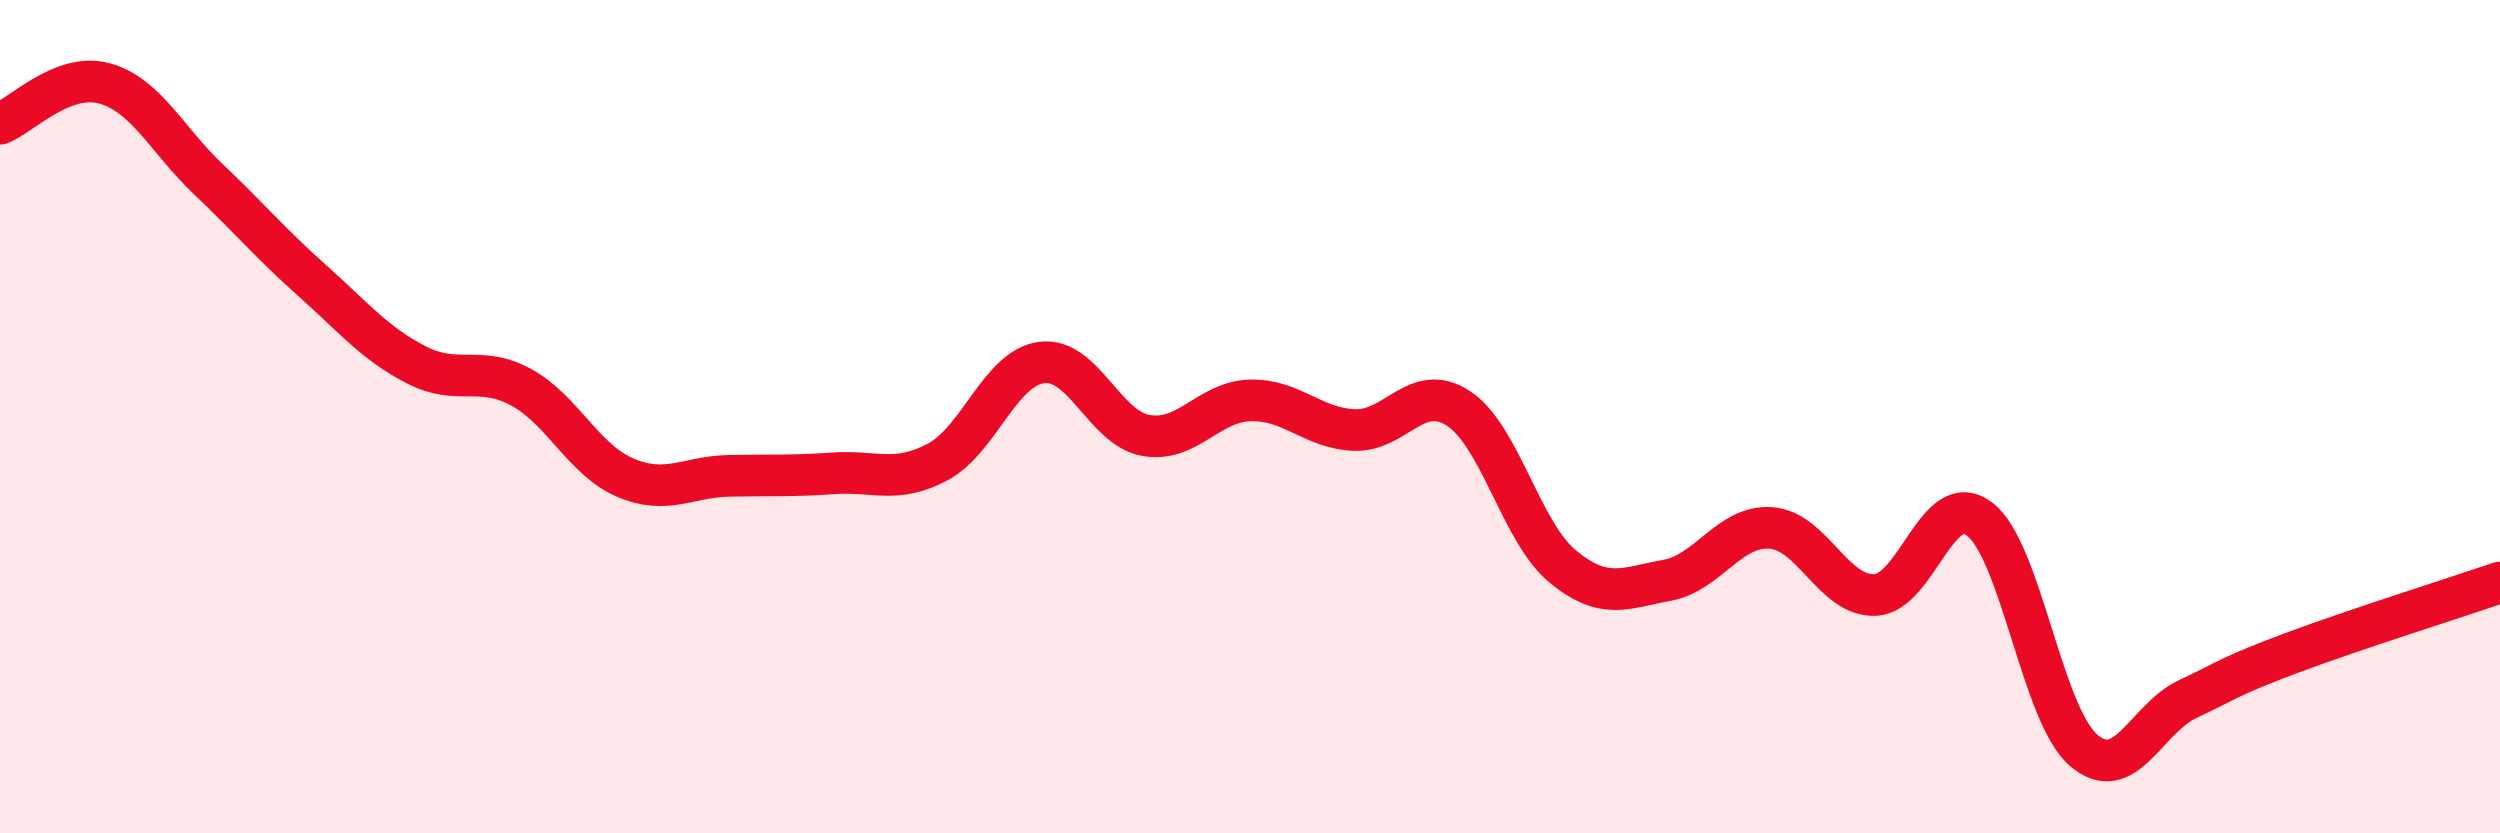
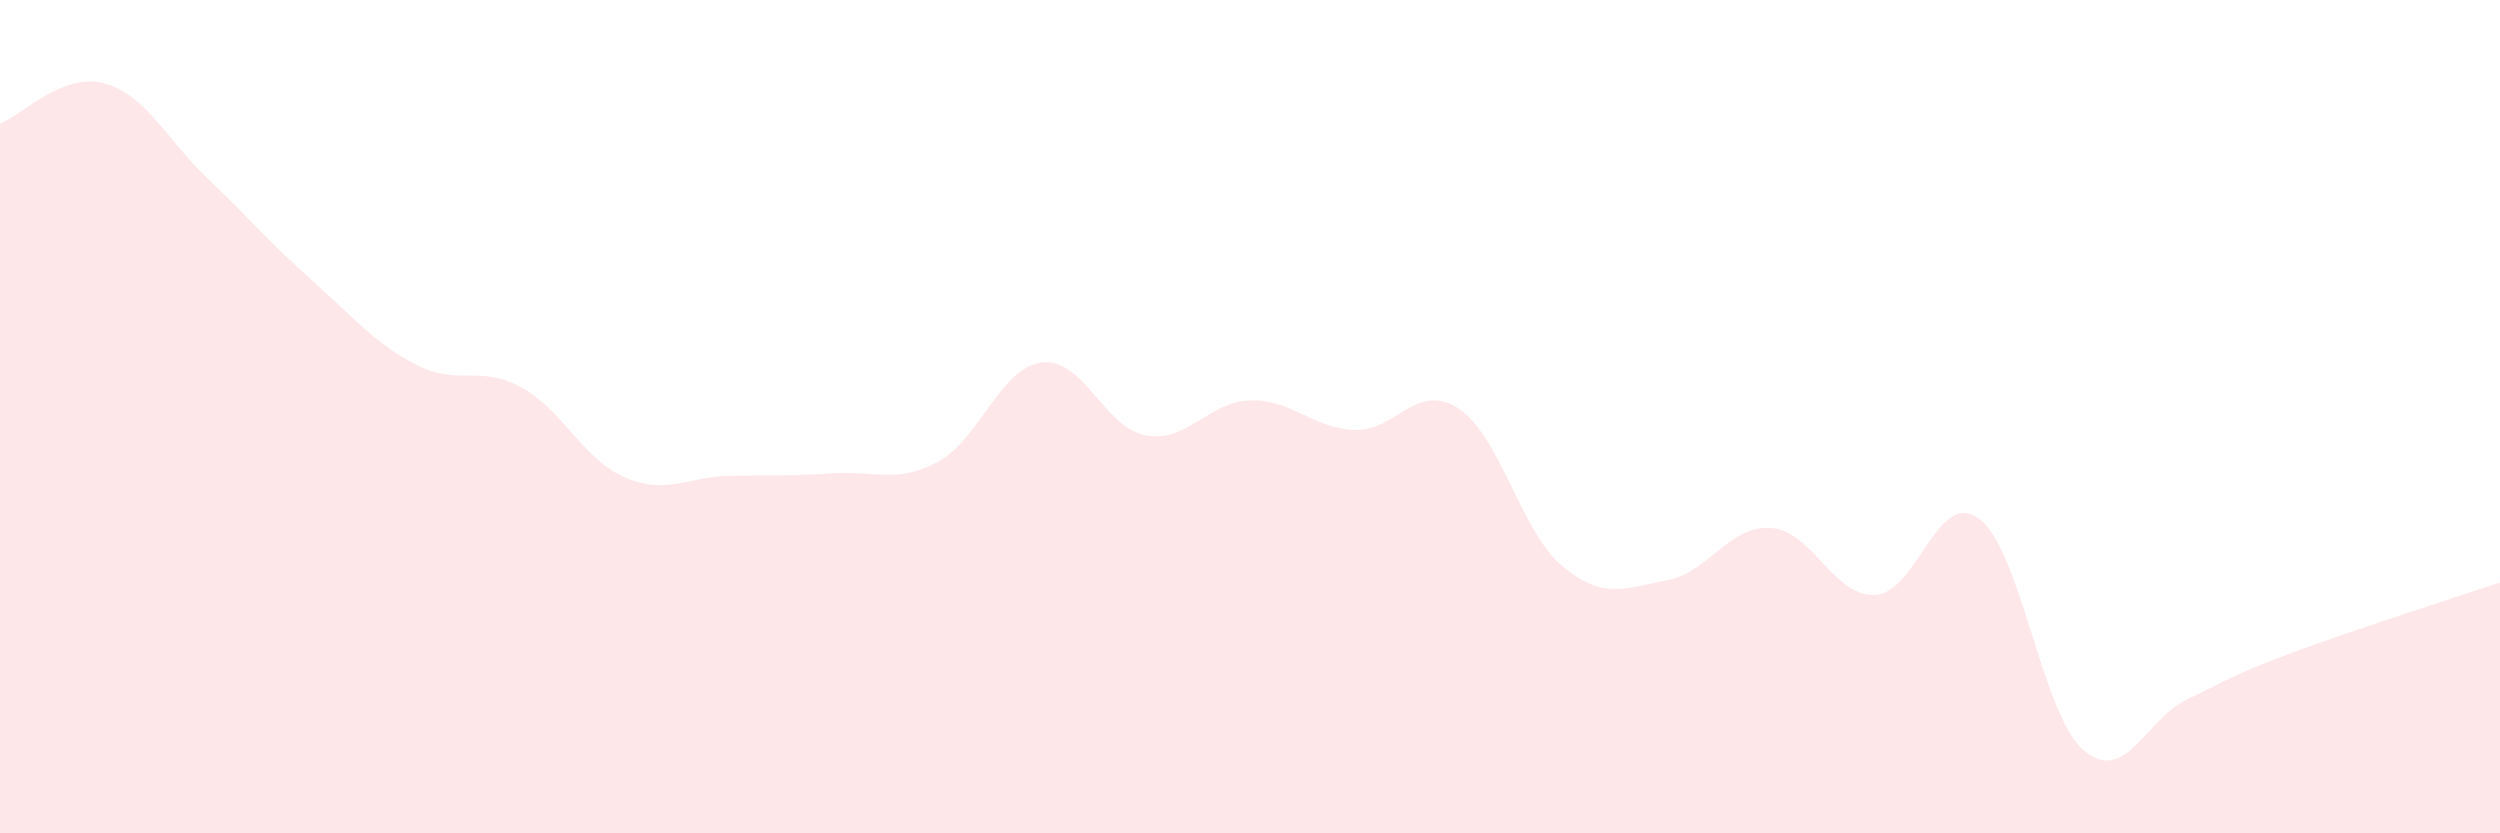
<svg xmlns="http://www.w3.org/2000/svg" width="60" height="20" viewBox="0 0 60 20">
  <path d="M 0,2.97 C 0.5,2.78 1.5,1.73 2.5,2 C 3.5,2.27 4,3.35 5,4.3 C 6,5.25 6.5,5.85 7.5,6.74 C 8.5,7.63 9,8.25 10,8.76 C 11,9.27 11.5,8.75 12.5,9.29 C 13.5,9.83 14,11.03 15,11.46 C 16,11.89 16.5,11.44 17.5,11.42 C 18.5,11.4 19,11.43 20,11.36 C 21,11.29 21.5,11.62 22.5,11.09 C 23.5,10.56 24,8.83 25,8.7 C 26,8.57 26.5,10.27 27.5,10.45 C 28.5,10.63 29,9.64 30,9.61 C 31,9.58 31.5,10.28 32.5,10.32 C 33.5,10.36 34,9.15 35,9.8 C 36,10.45 36.5,12.76 37.5,13.59 C 38.5,14.42 39,14.11 40,13.93 C 41,13.75 41.5,12.6 42.5,12.67 C 43.5,12.74 44,14.32 45,14.28 C 46,14.24 46.5,11.71 47.5,12.45 C 48.5,13.19 49,17.13 50,18 C 51,18.87 51.5,17.25 52.5,16.78 C 53.5,16.31 53.5,16.23 55,15.67 C 56.5,15.11 59,14.32 60,13.98L60 20L0 20Z" fill="#EB0A25" opacity="0.1" stroke-linecap="round" stroke-linejoin="round" />
-   <path d="M 0,2.97 C 0.5,2.78 1.5,1.73 2.5,2 C 3.5,2.27 4,3.35 5,4.3 C 6,5.25 6.5,5.85 7.5,6.74 C 8.5,7.63 9,8.25 10,8.76 C 11,9.27 11.5,8.75 12.5,9.29 C 13.5,9.83 14,11.03 15,11.46 C 16,11.89 16.5,11.44 17.5,11.42 C 18.5,11.4 19,11.43 20,11.36 C 21,11.29 21.5,11.62 22.5,11.09 C 23.5,10.56 24,8.83 25,8.7 C 26,8.57 26.5,10.27 27.5,10.45 C 28.5,10.63 29,9.64 30,9.61 C 31,9.58 31.5,10.28 32.5,10.32 C 33.5,10.36 34,9.15 35,9.8 C 36,10.45 36.5,12.76 37.5,13.59 C 38.5,14.42 39,14.11 40,13.93 C 41,13.75 41.5,12.6 42.5,12.67 C 43.5,12.74 44,14.32 45,14.28 C 46,14.24 46.5,11.71 47.5,12.45 C 48.5,13.19 49,17.13 50,18 C 51,18.87 51.5,17.25 52.5,16.78 C 53.5,16.31 53.5,16.23 55,15.67 C 56.5,15.11 59,14.32 60,13.98" stroke="#EB0A25" stroke-width="1" fill="none" stroke-linecap="round" stroke-linejoin="round" />
</svg>